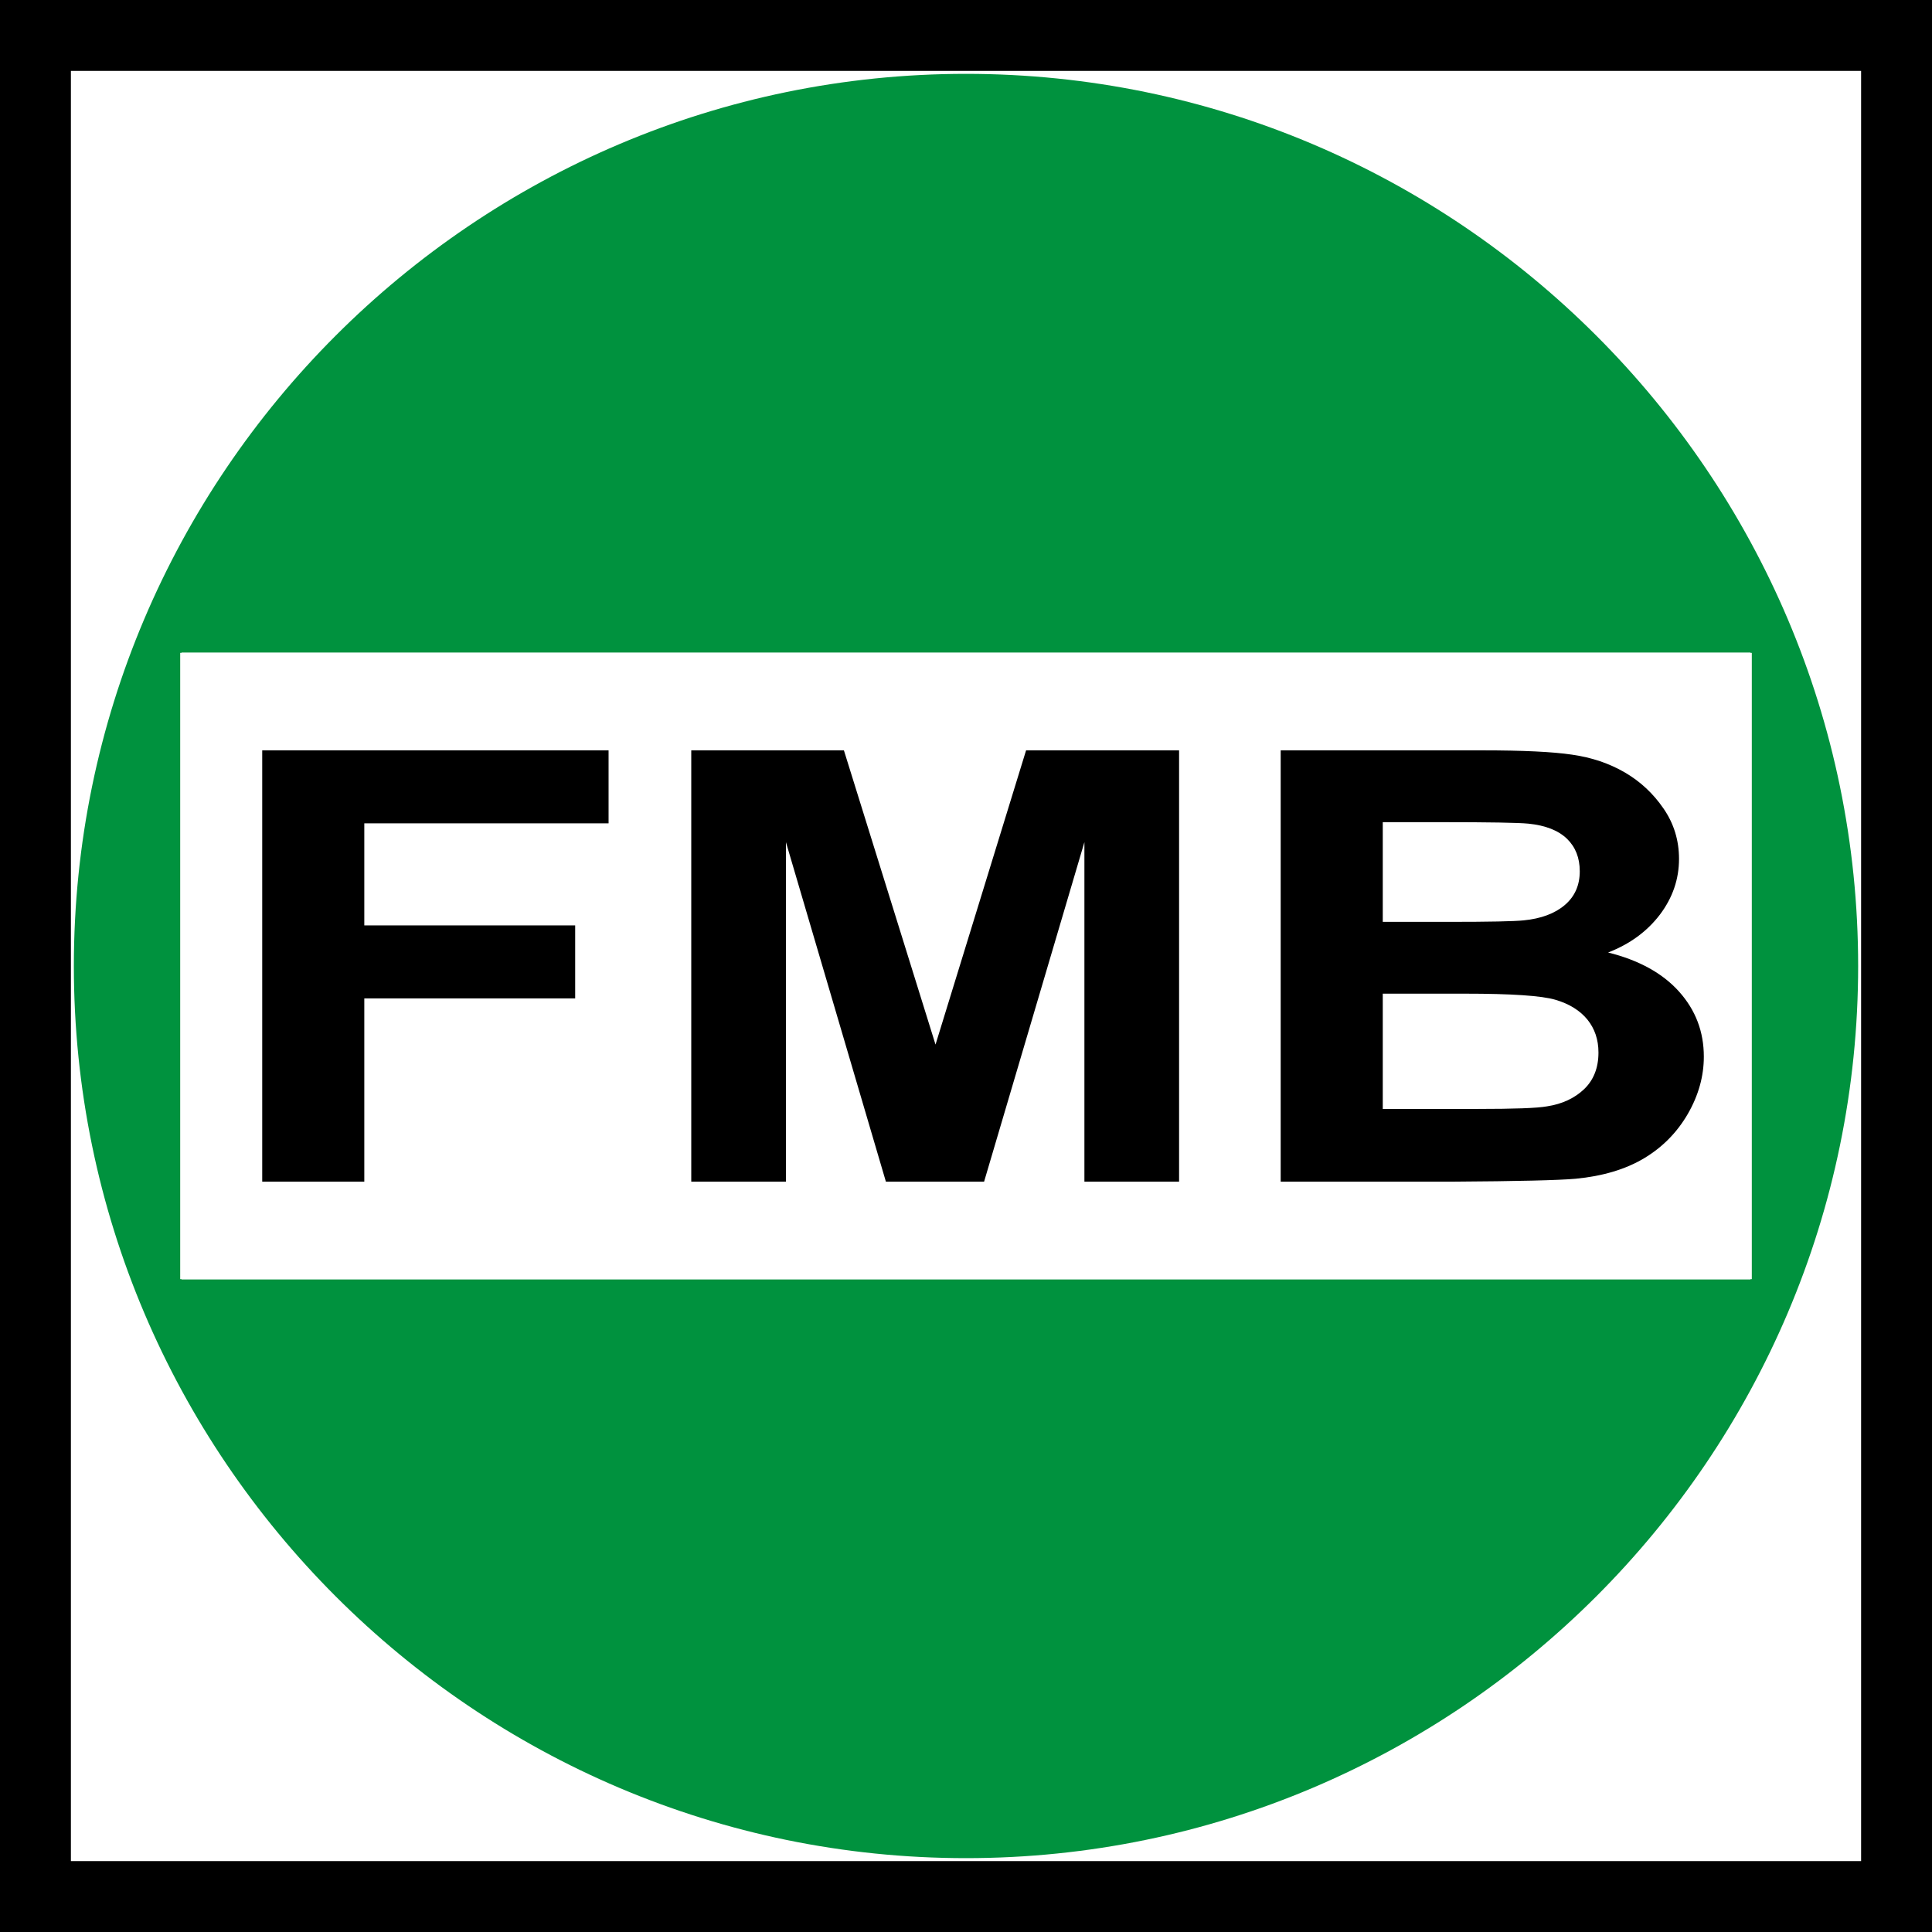
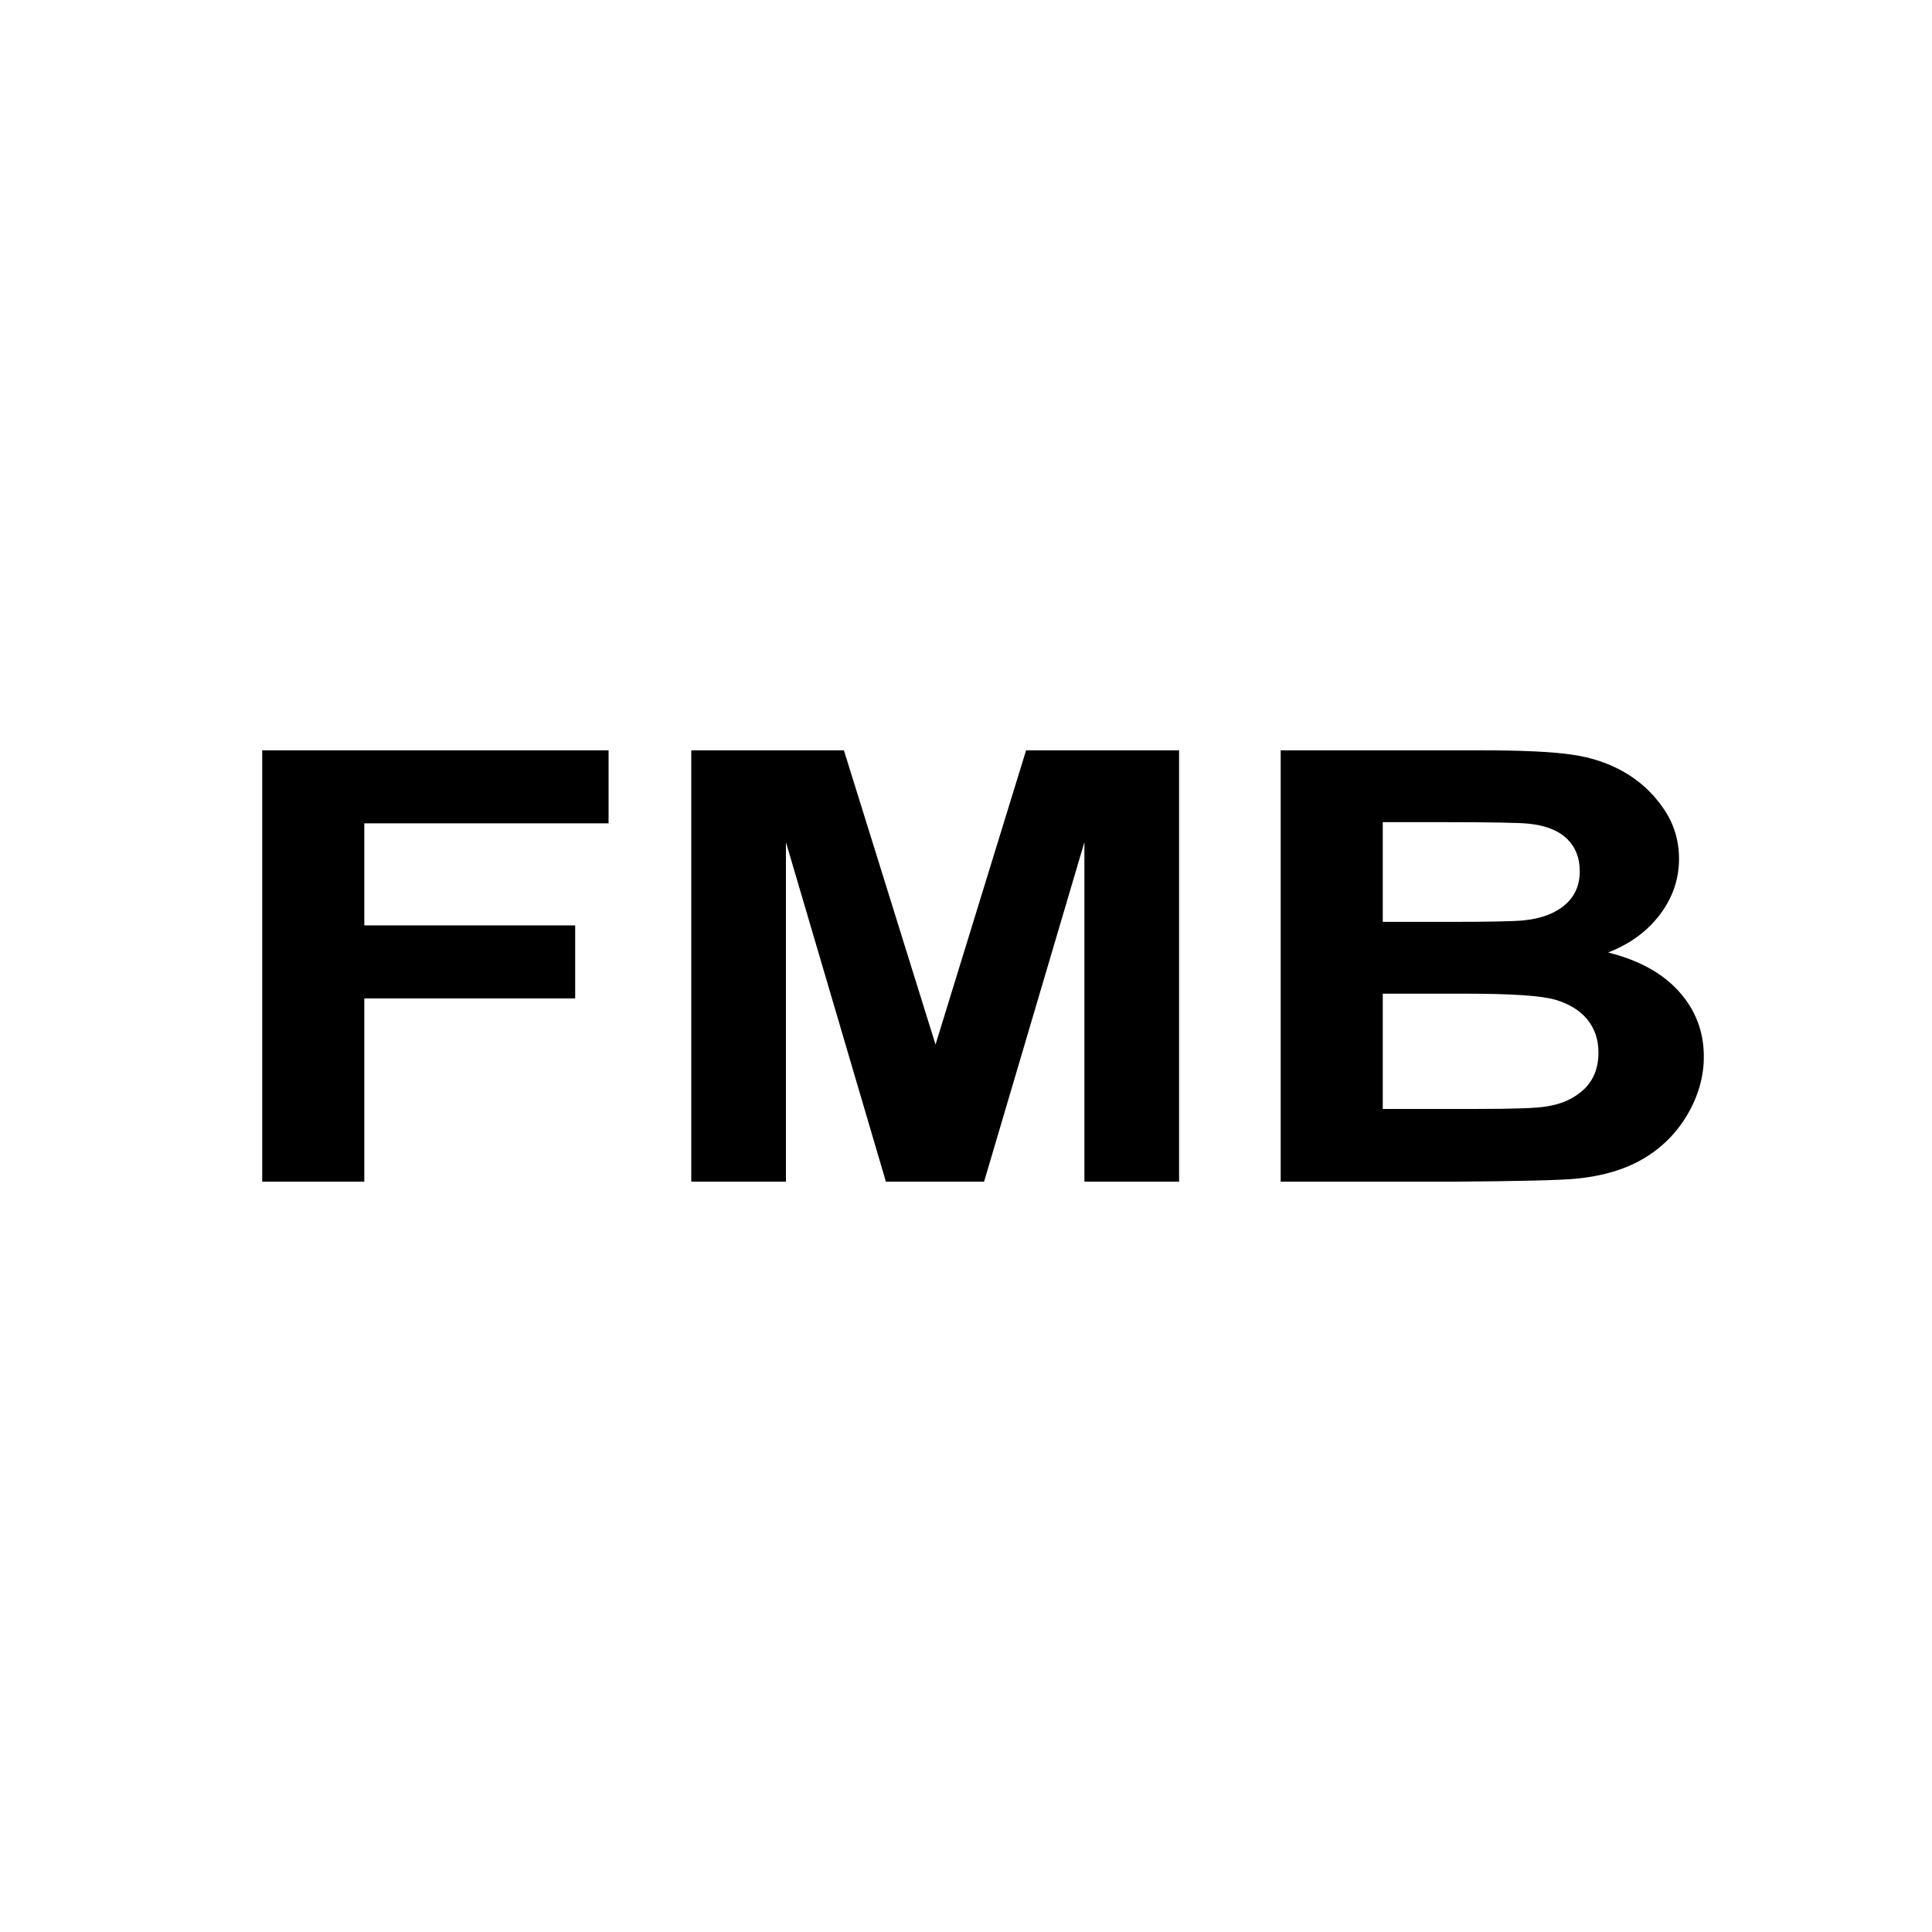
<svg xmlns="http://www.w3.org/2000/svg" xmlns:ns1="http://sodipodi.sourceforge.net/DTD/sodipodi-0.dtd" xmlns:ns2="http://www.inkscape.org/namespaces/inkscape" version="1.1" width="327pt" height="327pt" id="svg288" viewBox="0 0 327 327" ns1:docname="FMB Logo original.svg" xml:space="preserve" ns2:version="1.4 (86a8ad7, 2024-10-11)" ns2:export-filename="FMB Logo original.png" ns2:export-xdpi="183.41284" ns2:export-ydpi="183.41284">
  <defs id="defs292" />
  <ns1:namedview id="namedview290" pagecolor="#ffffff" bordercolor="#666666" borderopacity="1.0" ns2:showpageshadow="false" ns2:pageopacity="0.0" ns2:pagecheckerboard="0" ns2:deskcolor="#d1d1d1" showgrid="false" ns2:zoom="1.0041568" ns2:cx="165.31283" ns2:cy="303.23949" ns2:window-width="1920" ns2:window-height="1013" ns2:window-x="-9" ns2:window-y="-9" ns2:window-maximized="1" ns2:current-layer="svg288" ns2:document-units="pt" showborder="false" borderlayer="false">
    <ns2:page x="0" y="0" width="327" height="327" id="page2" margin="0" bleed="0" />
  </ns1:namedview>
-   <path d="M -5.3710938e-5,0 V 327 H 327 V 0 Z" style="fill:#000000;fill-rule:evenodd;stroke-width:1" id="path738" ns2:export-filename="path738.png" ns2:export-xdpi="320.00015" ns2:export-ydpi="320.00015" />
-   <path d="M 12,12 V 315 H 315 V 12 Z" style="fill:#ffffff;fill-rule:evenodd;stroke-width:1" id="path740" />
-   <path d="m 163.5,12.5 c 83.168,0 151,67.832 151,151 0,83.168 -67.832,151 -151,151 -83.168,0 -151,-67.832 -151,-151 0,-83.168 67.832,-151 151,-151 z M 30.724,110.455 H 296.276 V 216.545 H 30.724 Z" style="fill:#00923e;fill-opacity:1;fill-rule:evenodd;stroke-width:1" id="path780" />
-   <path d="m 135.826,110.5 h 55.347 105.327 v 49.926 6.148 V 216.5 H 191.173 135.826 30.5 V 166.574 160.426 110.5 Z" style="fill:#ffffff;fill-rule:evenodd;stroke-width:1" id="path782" />
  <path d="m 44.382,200 v -73 h 58.622 v 12.357 H 61.66 v 17.268 h 35.691 v 12.357 h -35.691 V 200 Z M 216.762,127 h 34.178 c 6.768,0 11.825,0.238 15.147,0.731 3.325,0.475 6.291,1.479 8.919,3.008 2.627,1.531 4.796,3.553 6.547,6.101 1.753,2.532 2.628,5.389 2.628,8.532 0,3.417 -1.075,6.563 -3.224,9.417 -2.17,2.855 -5.096,4.996 -8.778,6.426 5.194,1.29 9.215,3.501 12.002,6.61 2.808,3.129 4.2,6.799 4.2,11.015 0,3.314 -0.896,6.543 -2.707,9.688 -1.812,3.127 -4.279,5.642 -7.404,7.513 -3.127,1.869 -6.987,3.025 -11.585,3.467 -2.866,0.255 -9.813,0.426 -20.821,0.493 h -29.102 z m 17.278,12.152 v 16.878 h 11.308 c 6.727,0 10.908,-0.085 12.54,-0.254 2.945,-0.29 5.276,-1.157 6.966,-2.6 1.692,-1.445 2.528,-3.349 2.528,-5.711 0,-2.261 -0.717,-4.095 -2.17,-5.507 -1.472,-1.411 -3.642,-2.26 -6.51,-2.55 -1.711,-0.169 -6.628,-0.254 -14.75,-0.254 z m 0,29.03 v 19.512 h 15.964 c 6.23,0 10.172,-0.135 11.843,-0.441 2.568,-0.392 4.659,-1.378 6.27,-2.906 1.614,-1.547 2.43,-3.62 2.43,-6.205 0,-2.193 -0.638,-4.045 -1.872,-5.574 -1.255,-1.531 -3.045,-2.652 -5.394,-3.347 -2.349,-0.698 -7.464,-1.038 -15.308,-1.038 z M 116.999,200 v -73 h 25.836 l 15.506,49.801 L 173.669,127 h 25.897 v 73 h -16.025 V 142.536 L 166.562,200 h -16.621 l -16.919,-57.464 V 200 Z" style="fill:#000000;fill-opacity:1;fill-rule:evenodd;stroke-width:1" id="path784" />
</svg>